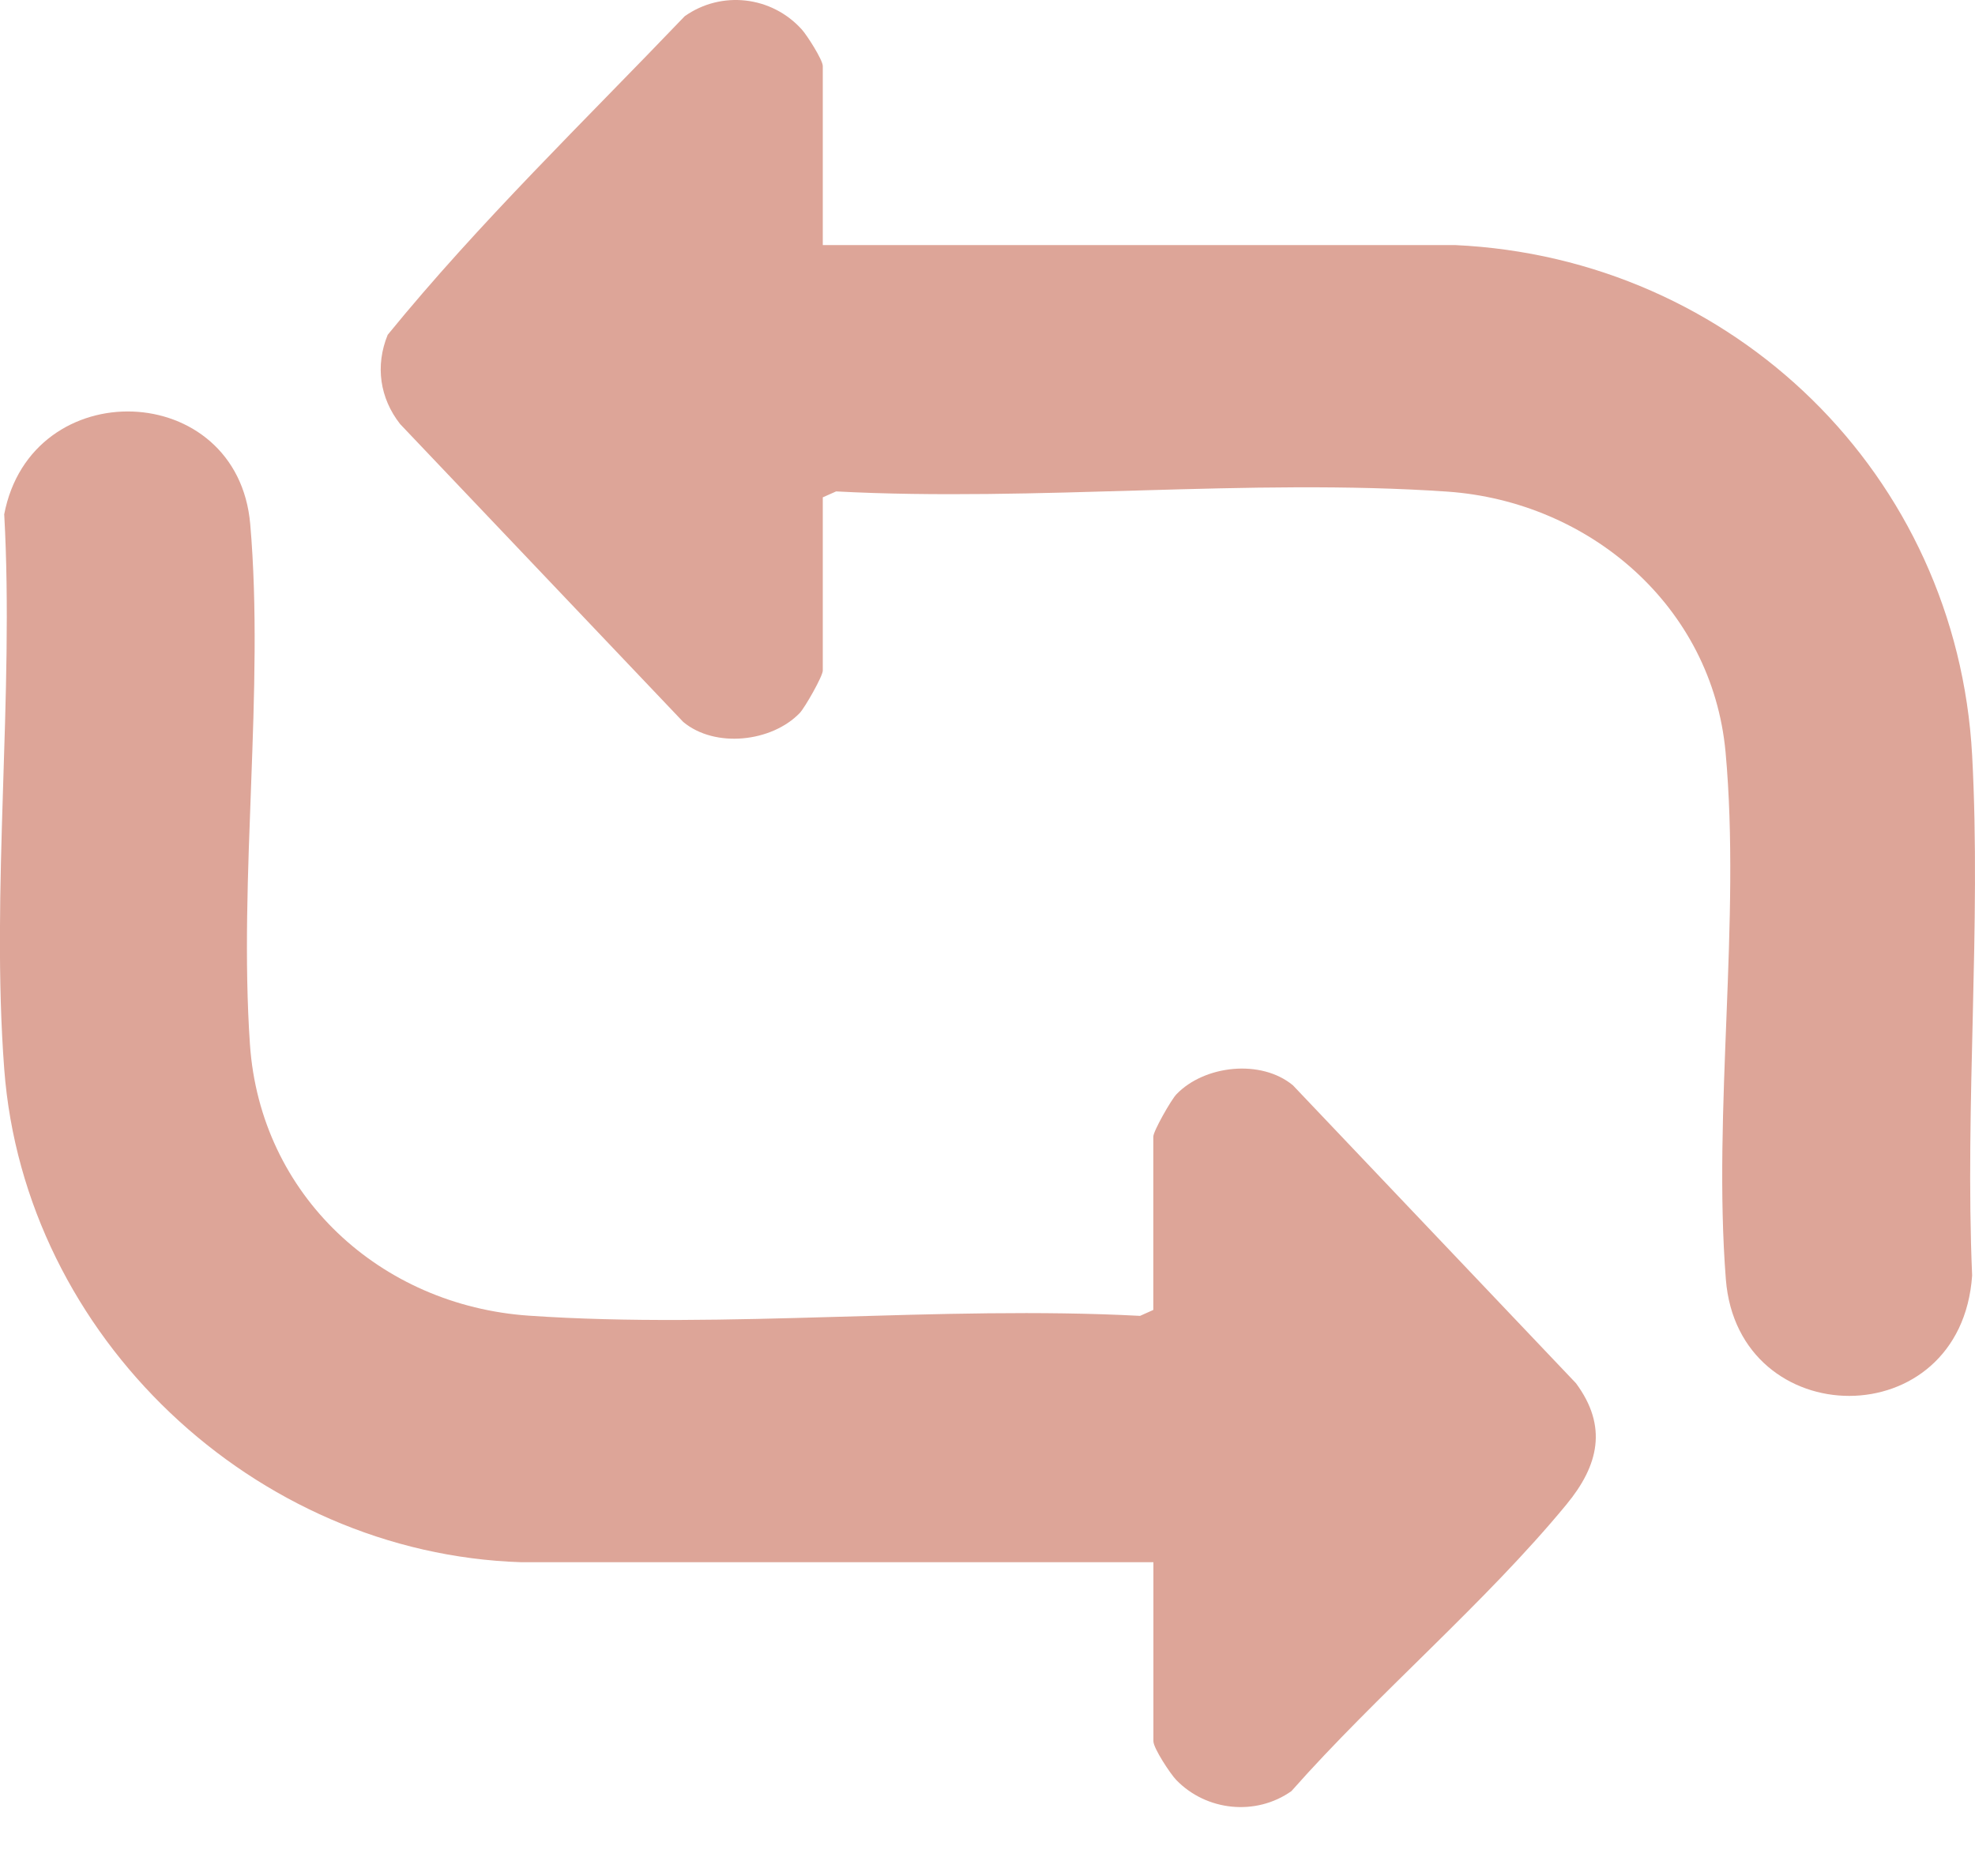
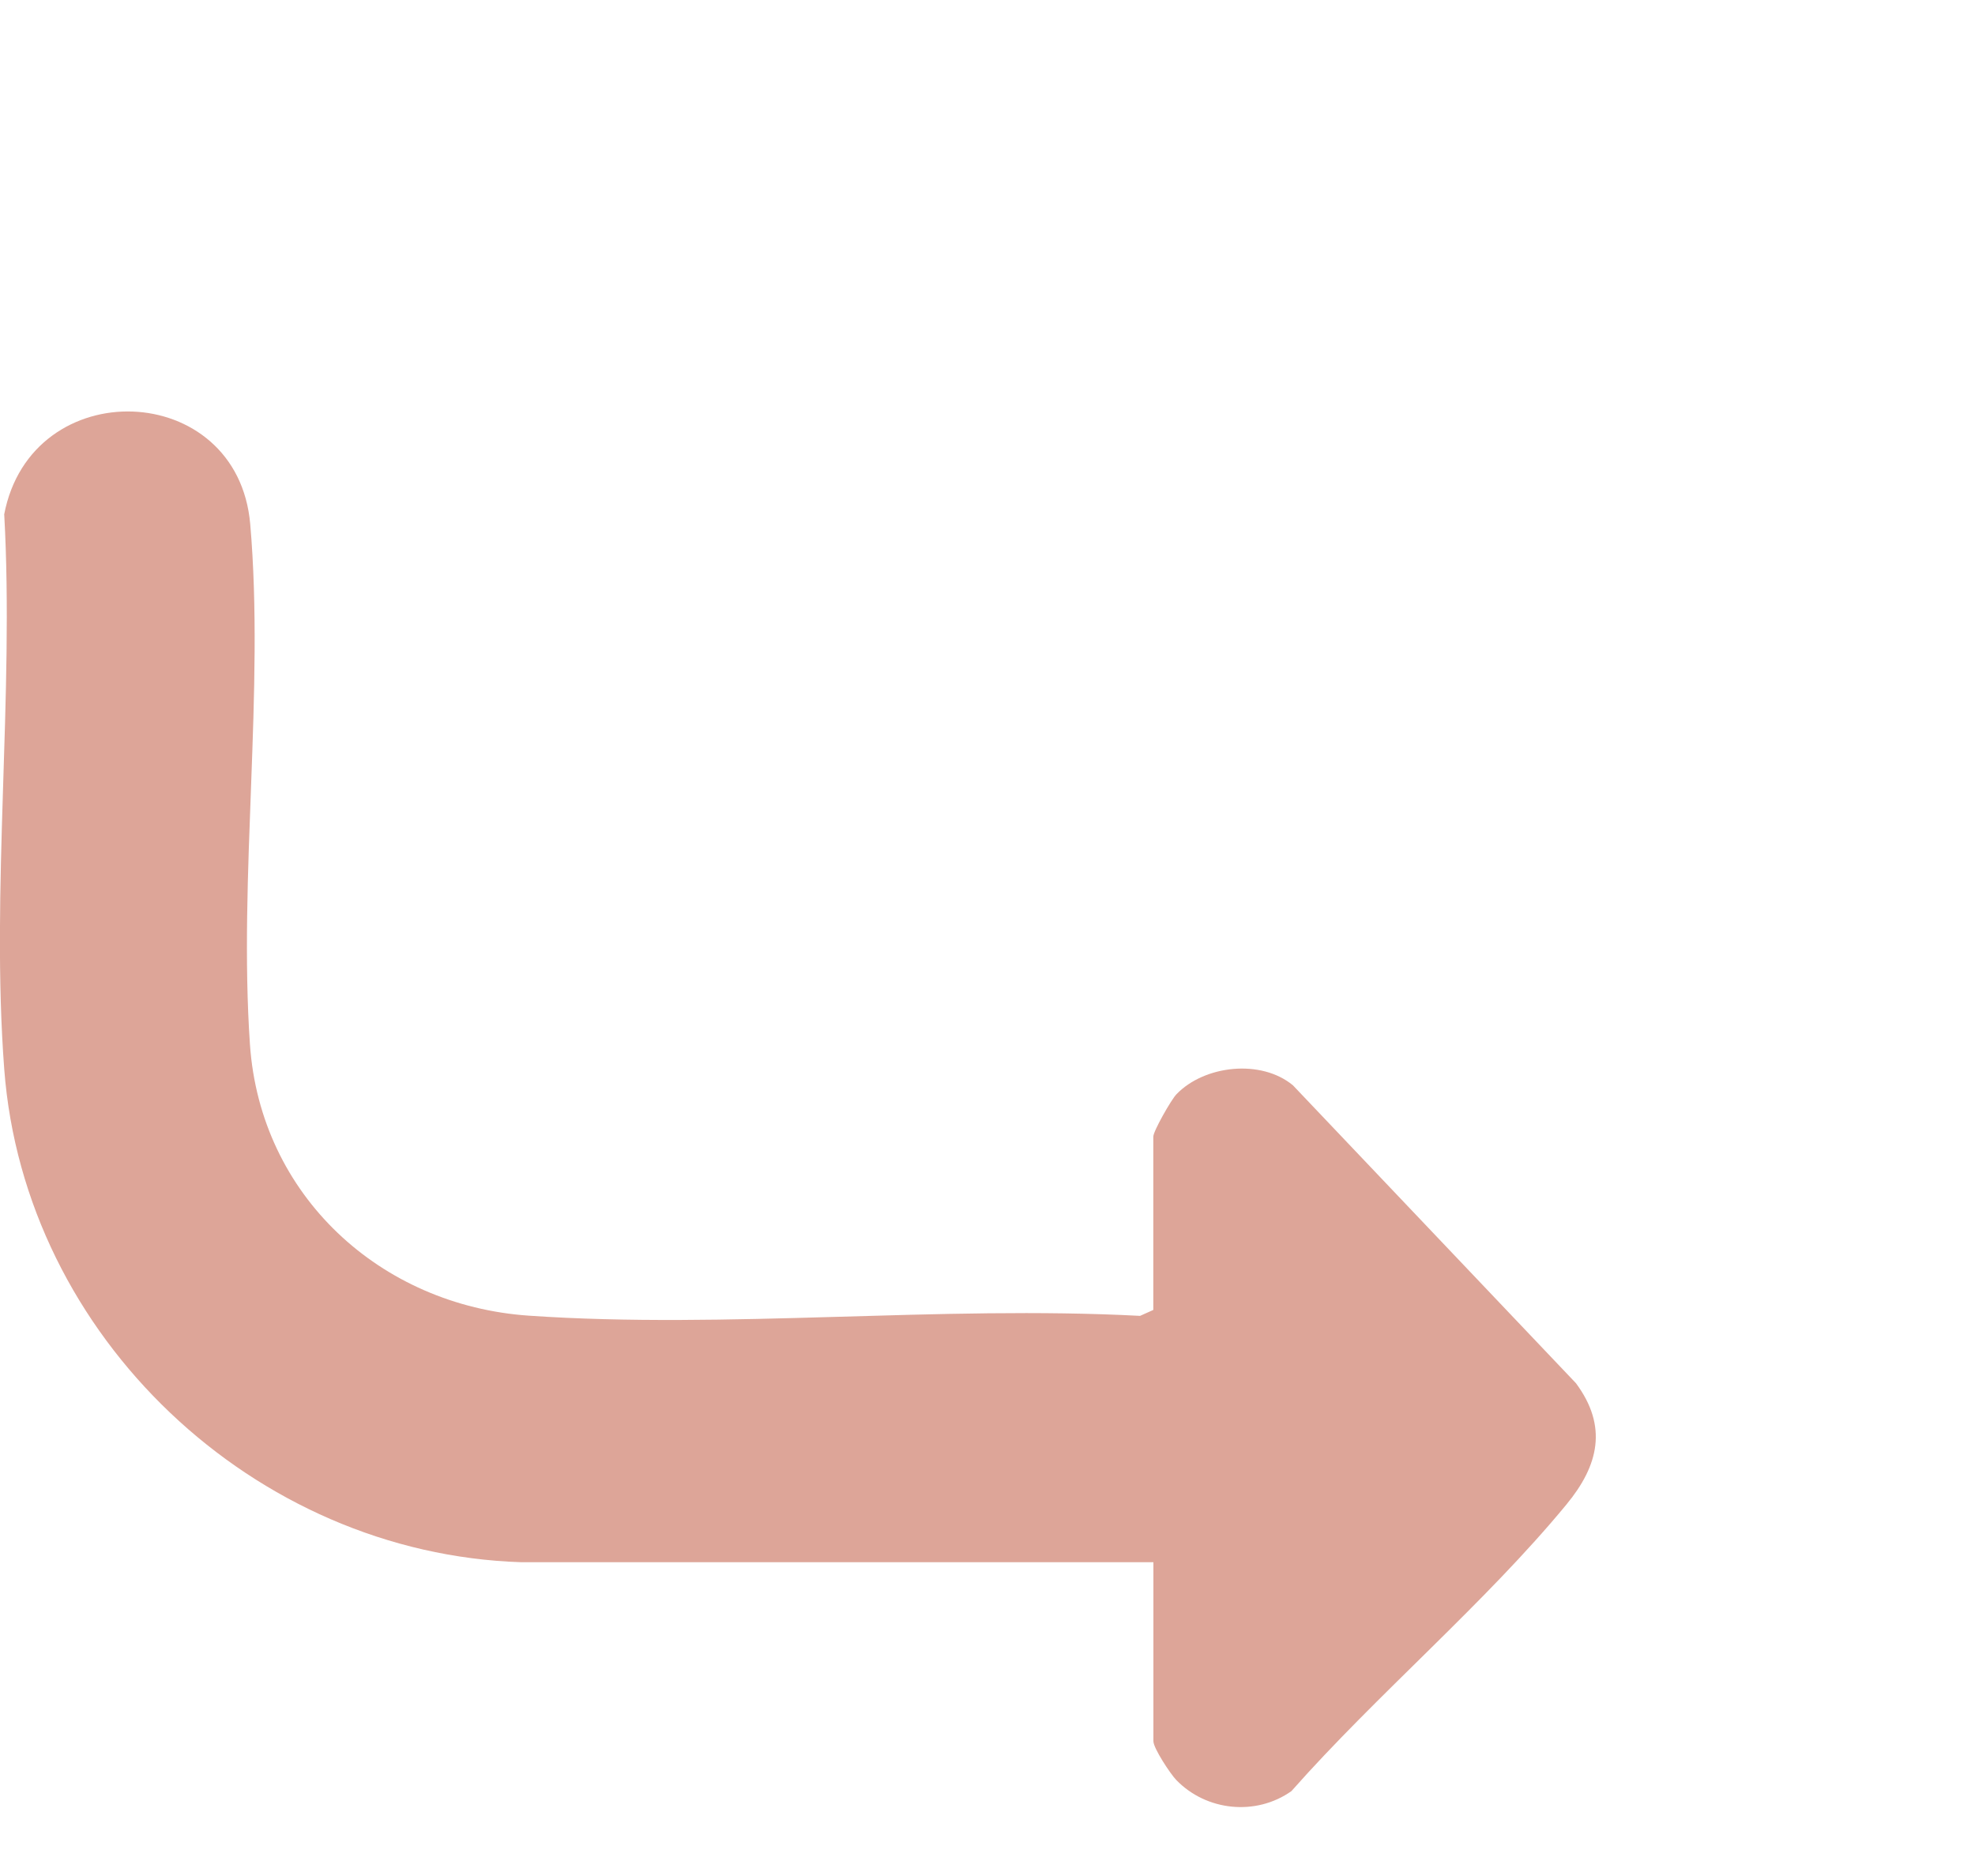
<svg xmlns="http://www.w3.org/2000/svg" width="20" height="19" viewBox="0 0 20 19" fill="none">
  <path d="M0.042 5.212C0.316 3.769 2.407 3.839 2.534 5.309C2.679 6.989 2.415 8.879 2.531 10.577C2.636 12.107 3.851 13.221 5.355 13.325C7.363 13.463 9.521 13.22 11.545 13.327L11.679 13.267L11.679 11.512C11.679 11.456 11.86 11.138 11.913 11.083C12.196 10.788 12.77 10.724 13.093 10.992L15.959 14.009C16.284 14.448 16.188 14.843 15.863 15.237C15.042 16.234 13.941 17.163 13.078 18.14C12.72 18.394 12.217 18.344 11.911 18.027C11.851 17.965 11.68 17.705 11.68 17.635L11.68 15.822L5.278 15.822C2.575 15.735 0.247 13.538 0.043 10.829C-0.094 9.019 0.144 7.041 0.043 5.213L0.042 5.212Z" fill="#DDA598" />
-   <path d="M8.332 2.482L14.734 2.482C17.556 2.612 19.817 4.81 19.971 7.649C20.064 9.374 19.896 11.183 19.971 12.918C19.858 14.553 17.6 14.522 17.477 12.957C17.343 11.244 17.63 9.321 17.474 7.617C17.338 6.14 16.095 5.079 14.656 4.979C12.649 4.841 10.491 5.084 8.467 4.977L8.332 5.037L8.332 6.792C8.332 6.848 8.151 7.166 8.099 7.221C7.815 7.516 7.241 7.58 6.919 7.312L4.052 4.295C3.846 4.033 3.798 3.704 3.926 3.391C4.851 2.256 5.919 1.225 6.934 0.164C7.305 -0.098 7.813 -0.041 8.119 0.298C8.172 0.356 8.332 0.607 8.332 0.669L8.332 2.482Z" fill="#DDA598" />
</svg>